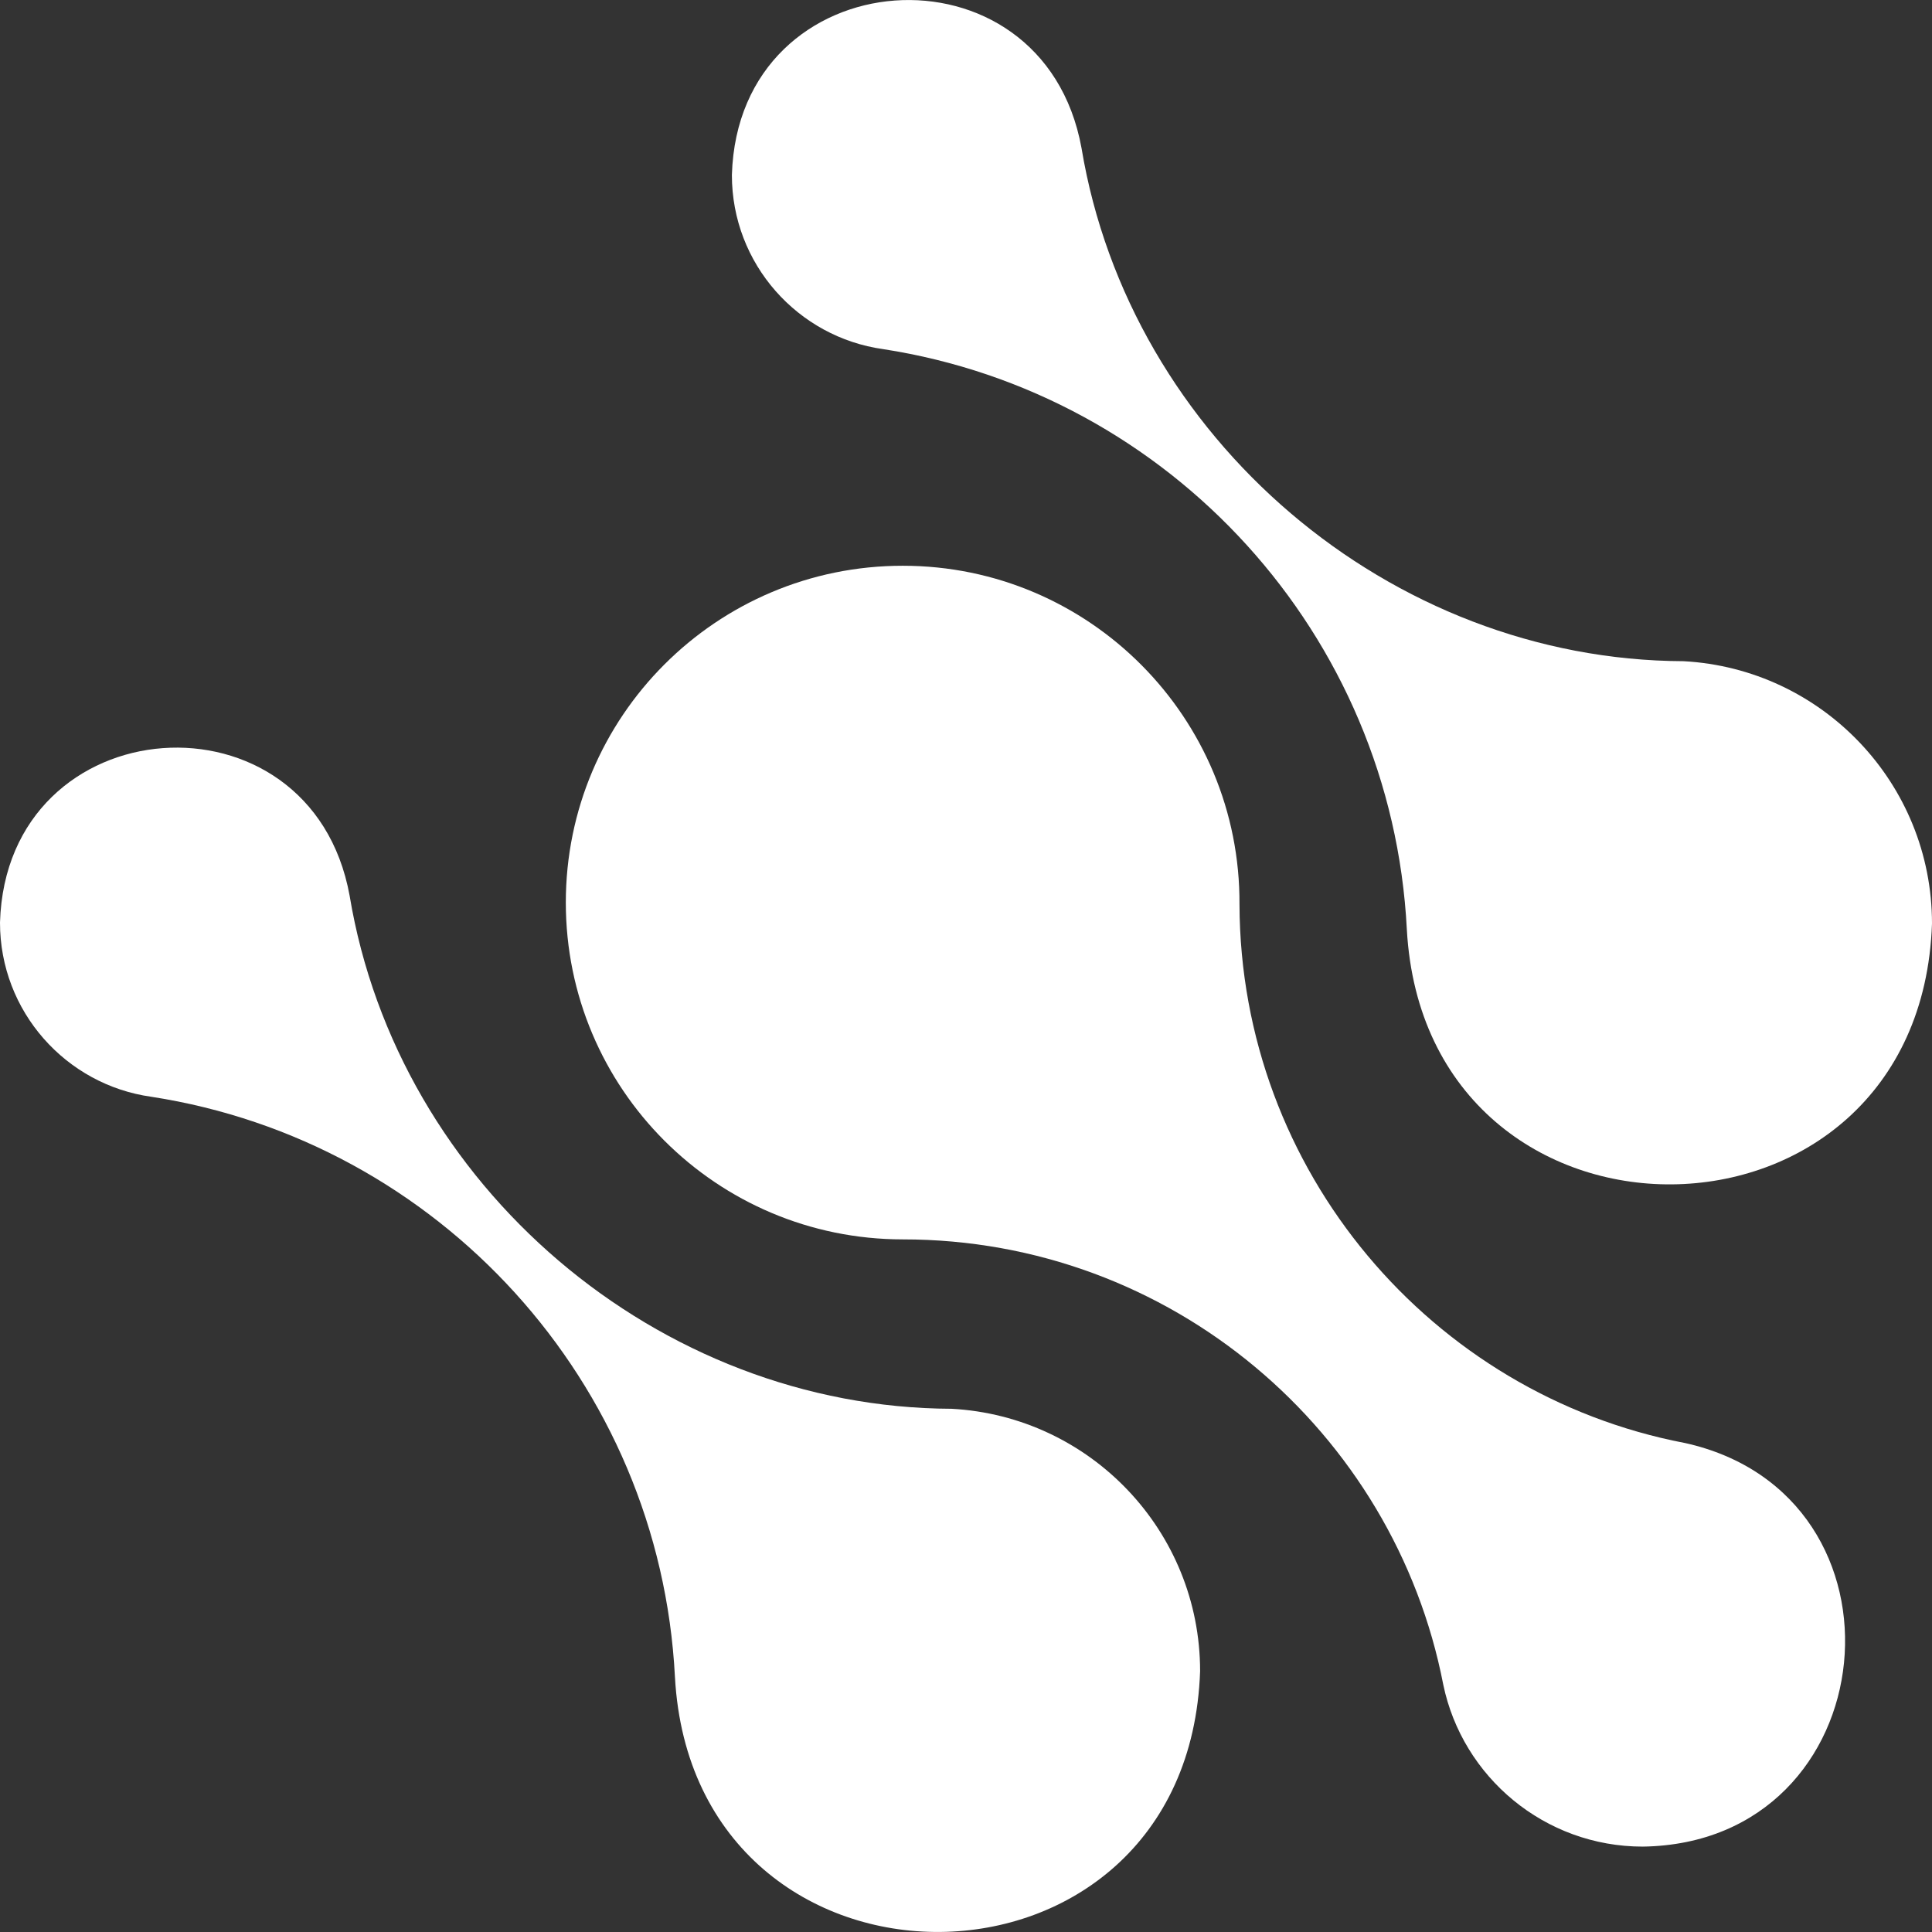
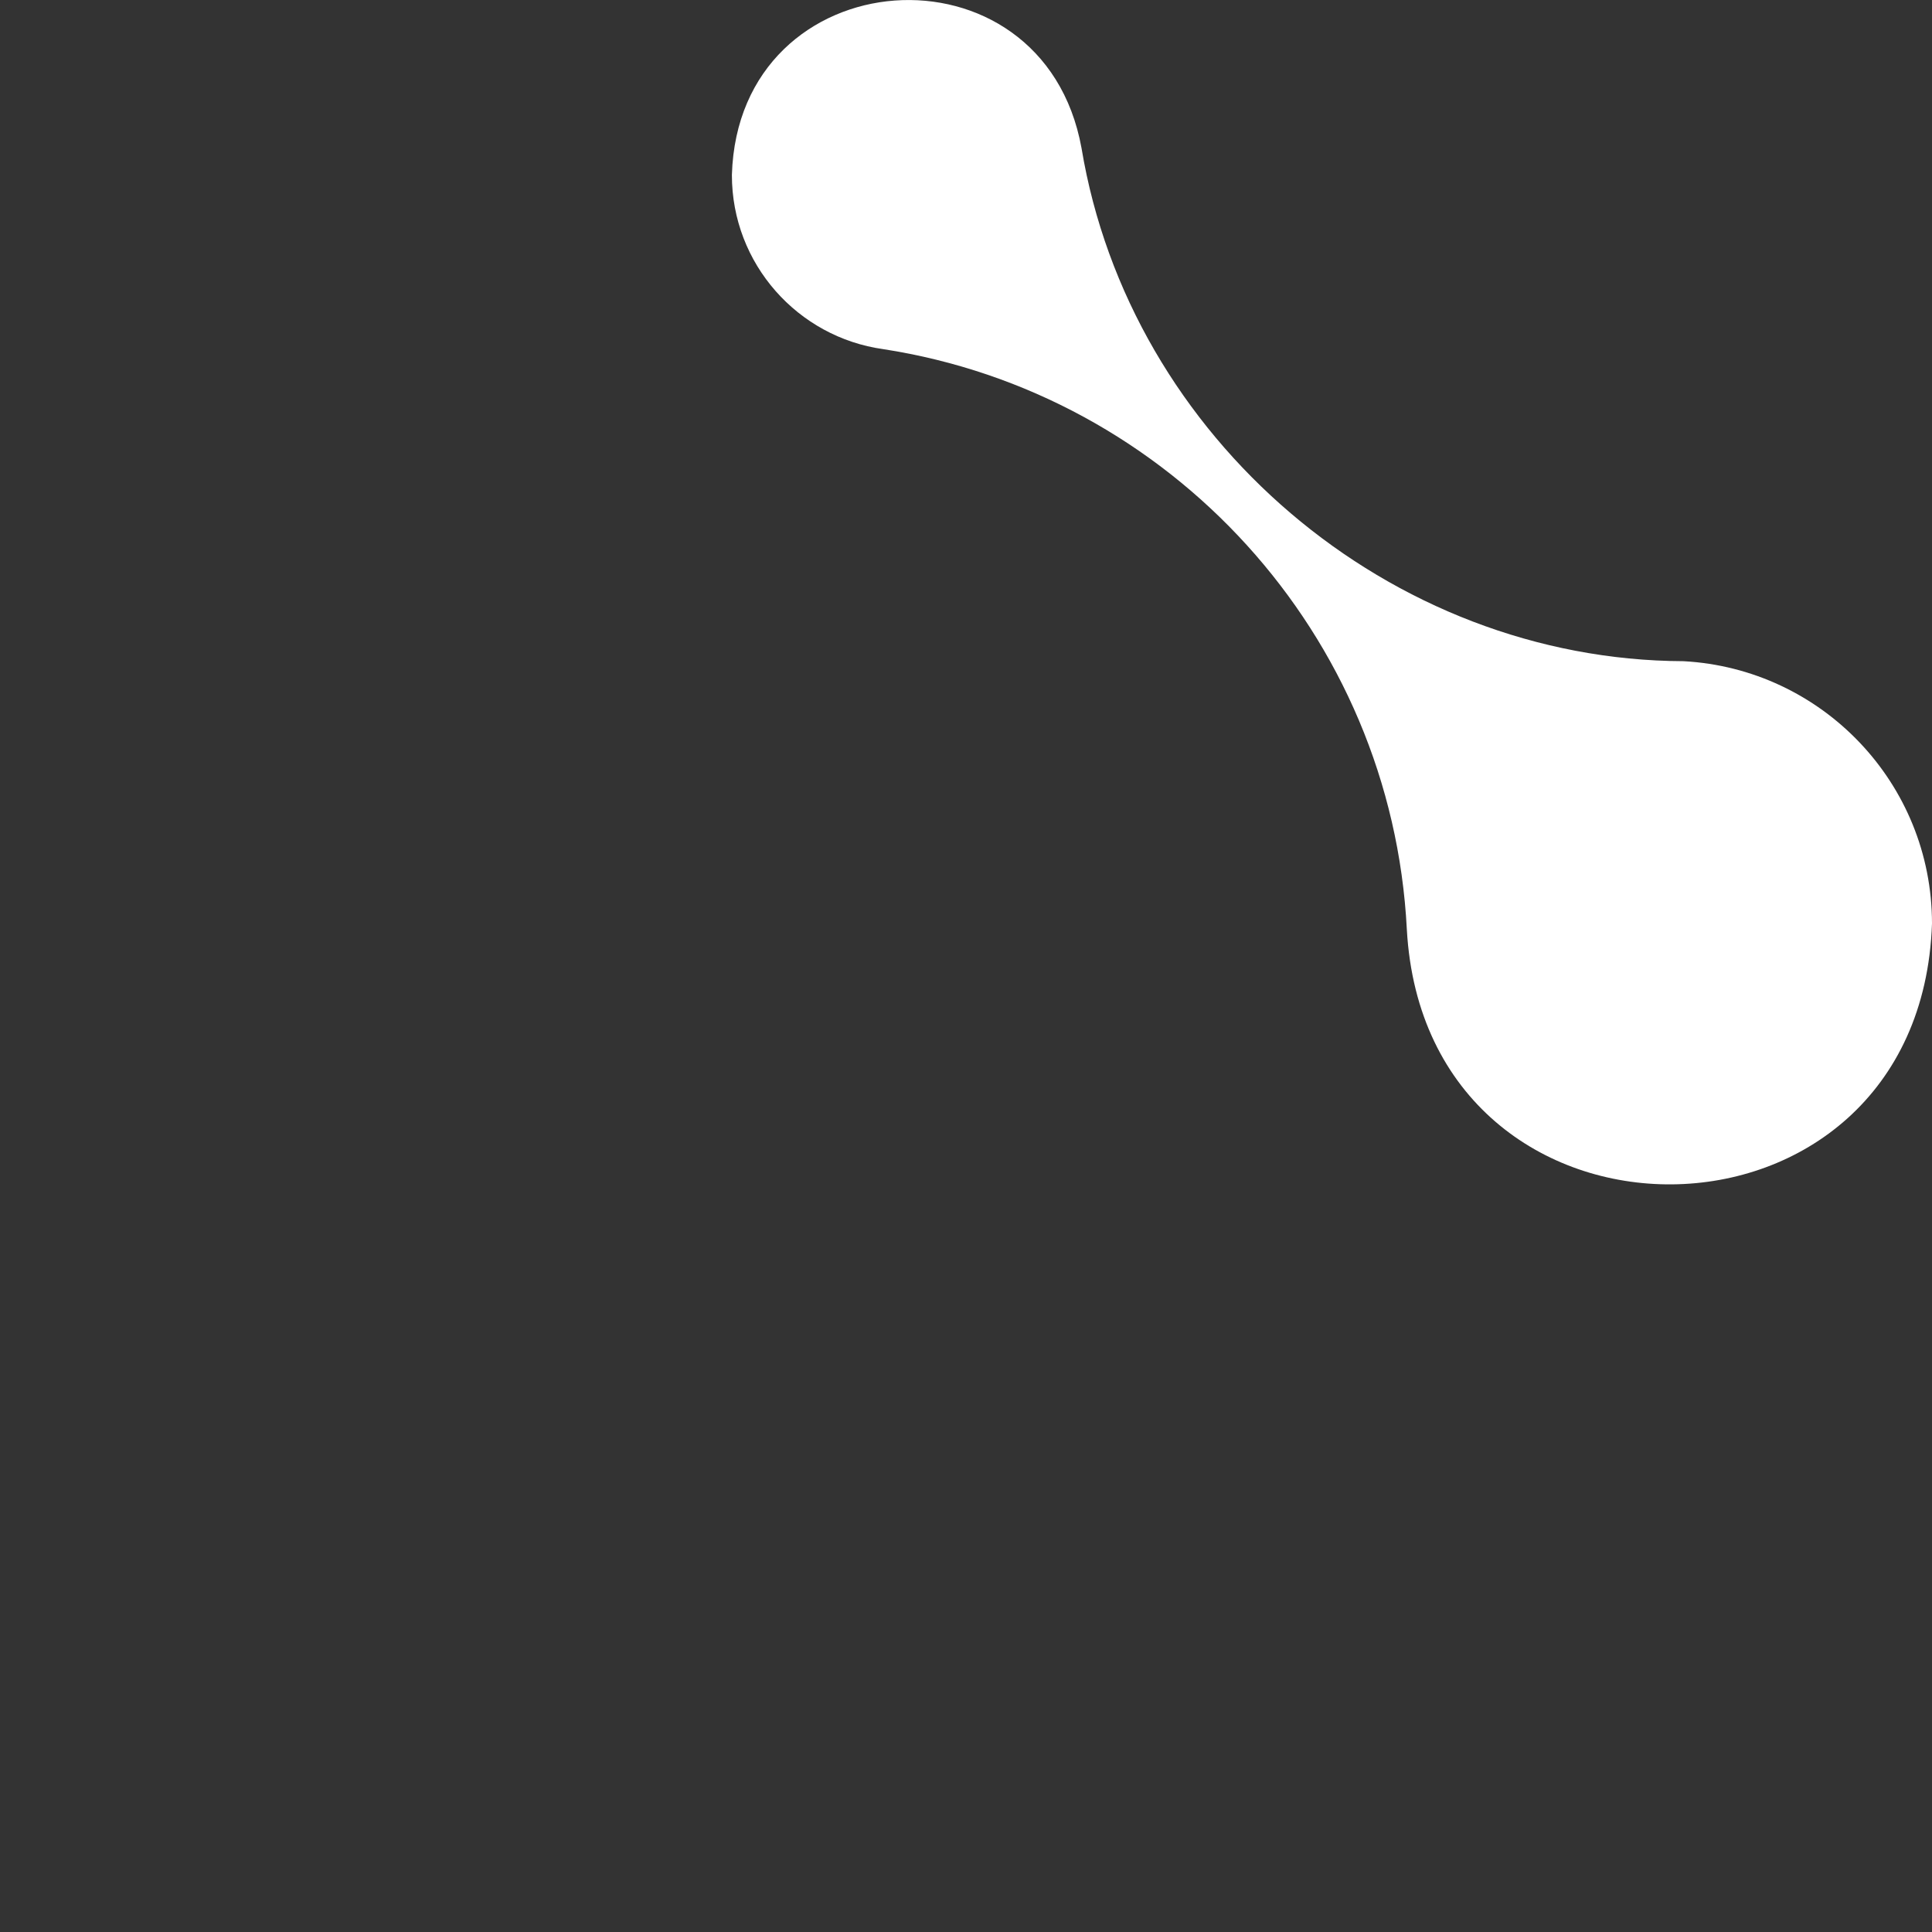
<svg xmlns="http://www.w3.org/2000/svg" width="434" height="434" viewBox="0 0 434 434" fill="none">
  <rect x="0" y="0" width="434" height="434" fill="#333333" stroke="none" />
  <g clip-path="url(#clip0_40_17)">
-     <path d="M378.369 324.131C321.609 313.203 278.642 263.12 278.434 203.186C278.677 161.245 244.729 127.081 202.786 127.09C160.974 127.09 127.104 160.959 127.104 202.735C127.104 244.554 160.965 278.397 202.786 278.414C263.018 278.397 313.181 321.518 324.213 378.44C328.527 399.203 346.973 414.818 369.038 414.818C423.983 414.01 431.5 335.77 378.369 324.122V324.131Z" fill="white" />
    <path d="M316.028 208.776C312.634 142.462 262.792 88.369 198.411 78.431C179.254 75.766 164.394 59.301 164.411 39.294C165.852 -9.496 234.278 -14.365 242.949 33.261C253.782 98.499 312.278 148.295 378.186 148.529C409.296 150.213 434 175.957 434 207.474C431.318 284.993 320.281 285.731 316.028 208.776Z" fill="white" />
-     <path d="M151.617 376.722C148.223 310.408 98.381 256.315 34 246.377C14.843 243.712 -0.017 227.238 1.51949e-05 207.231C1.441 158.442 69.867 153.572 78.538 201.198C89.371 266.436 147.867 316.232 213.775 316.466C244.885 318.15 269.589 343.895 269.589 375.411C266.907 452.931 155.87 453.669 151.617 376.713V376.722Z" fill="white" />
  </g>
  <defs>
    <clipPath id="clip0_40_17">
      <rect width="434" height="434" fill="white" />
    </clipPath>
  </defs>
</svg>